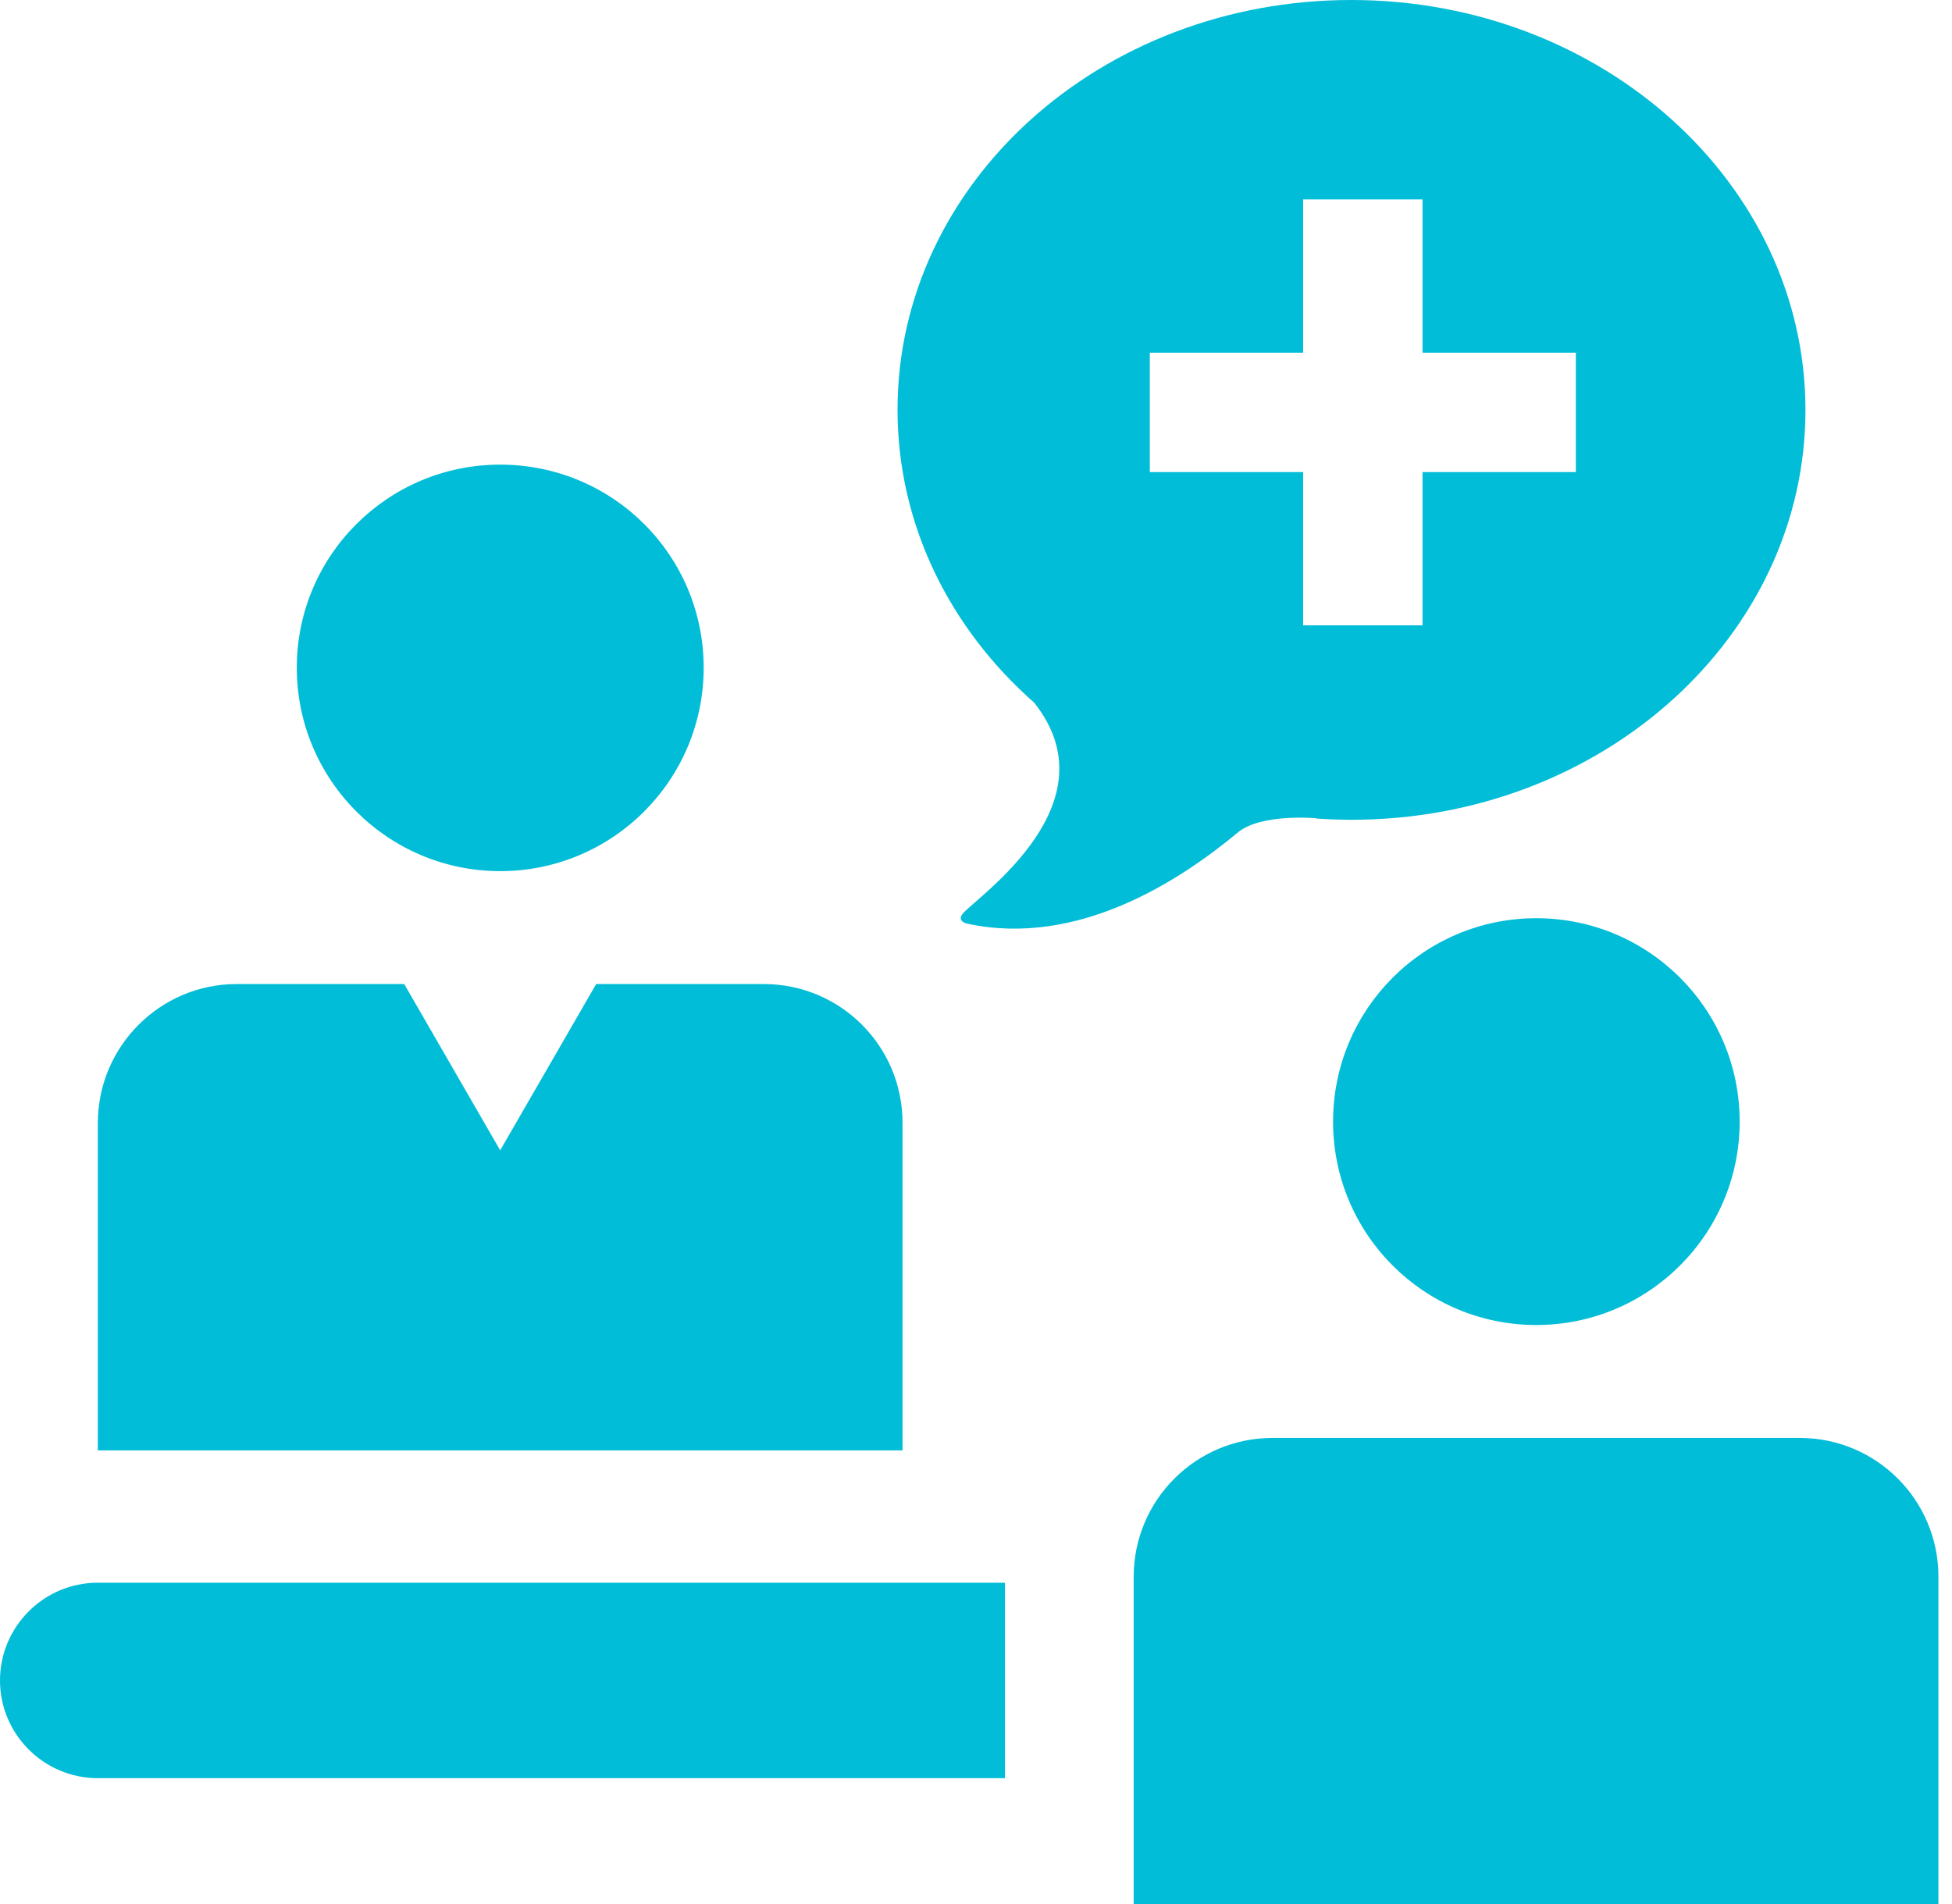
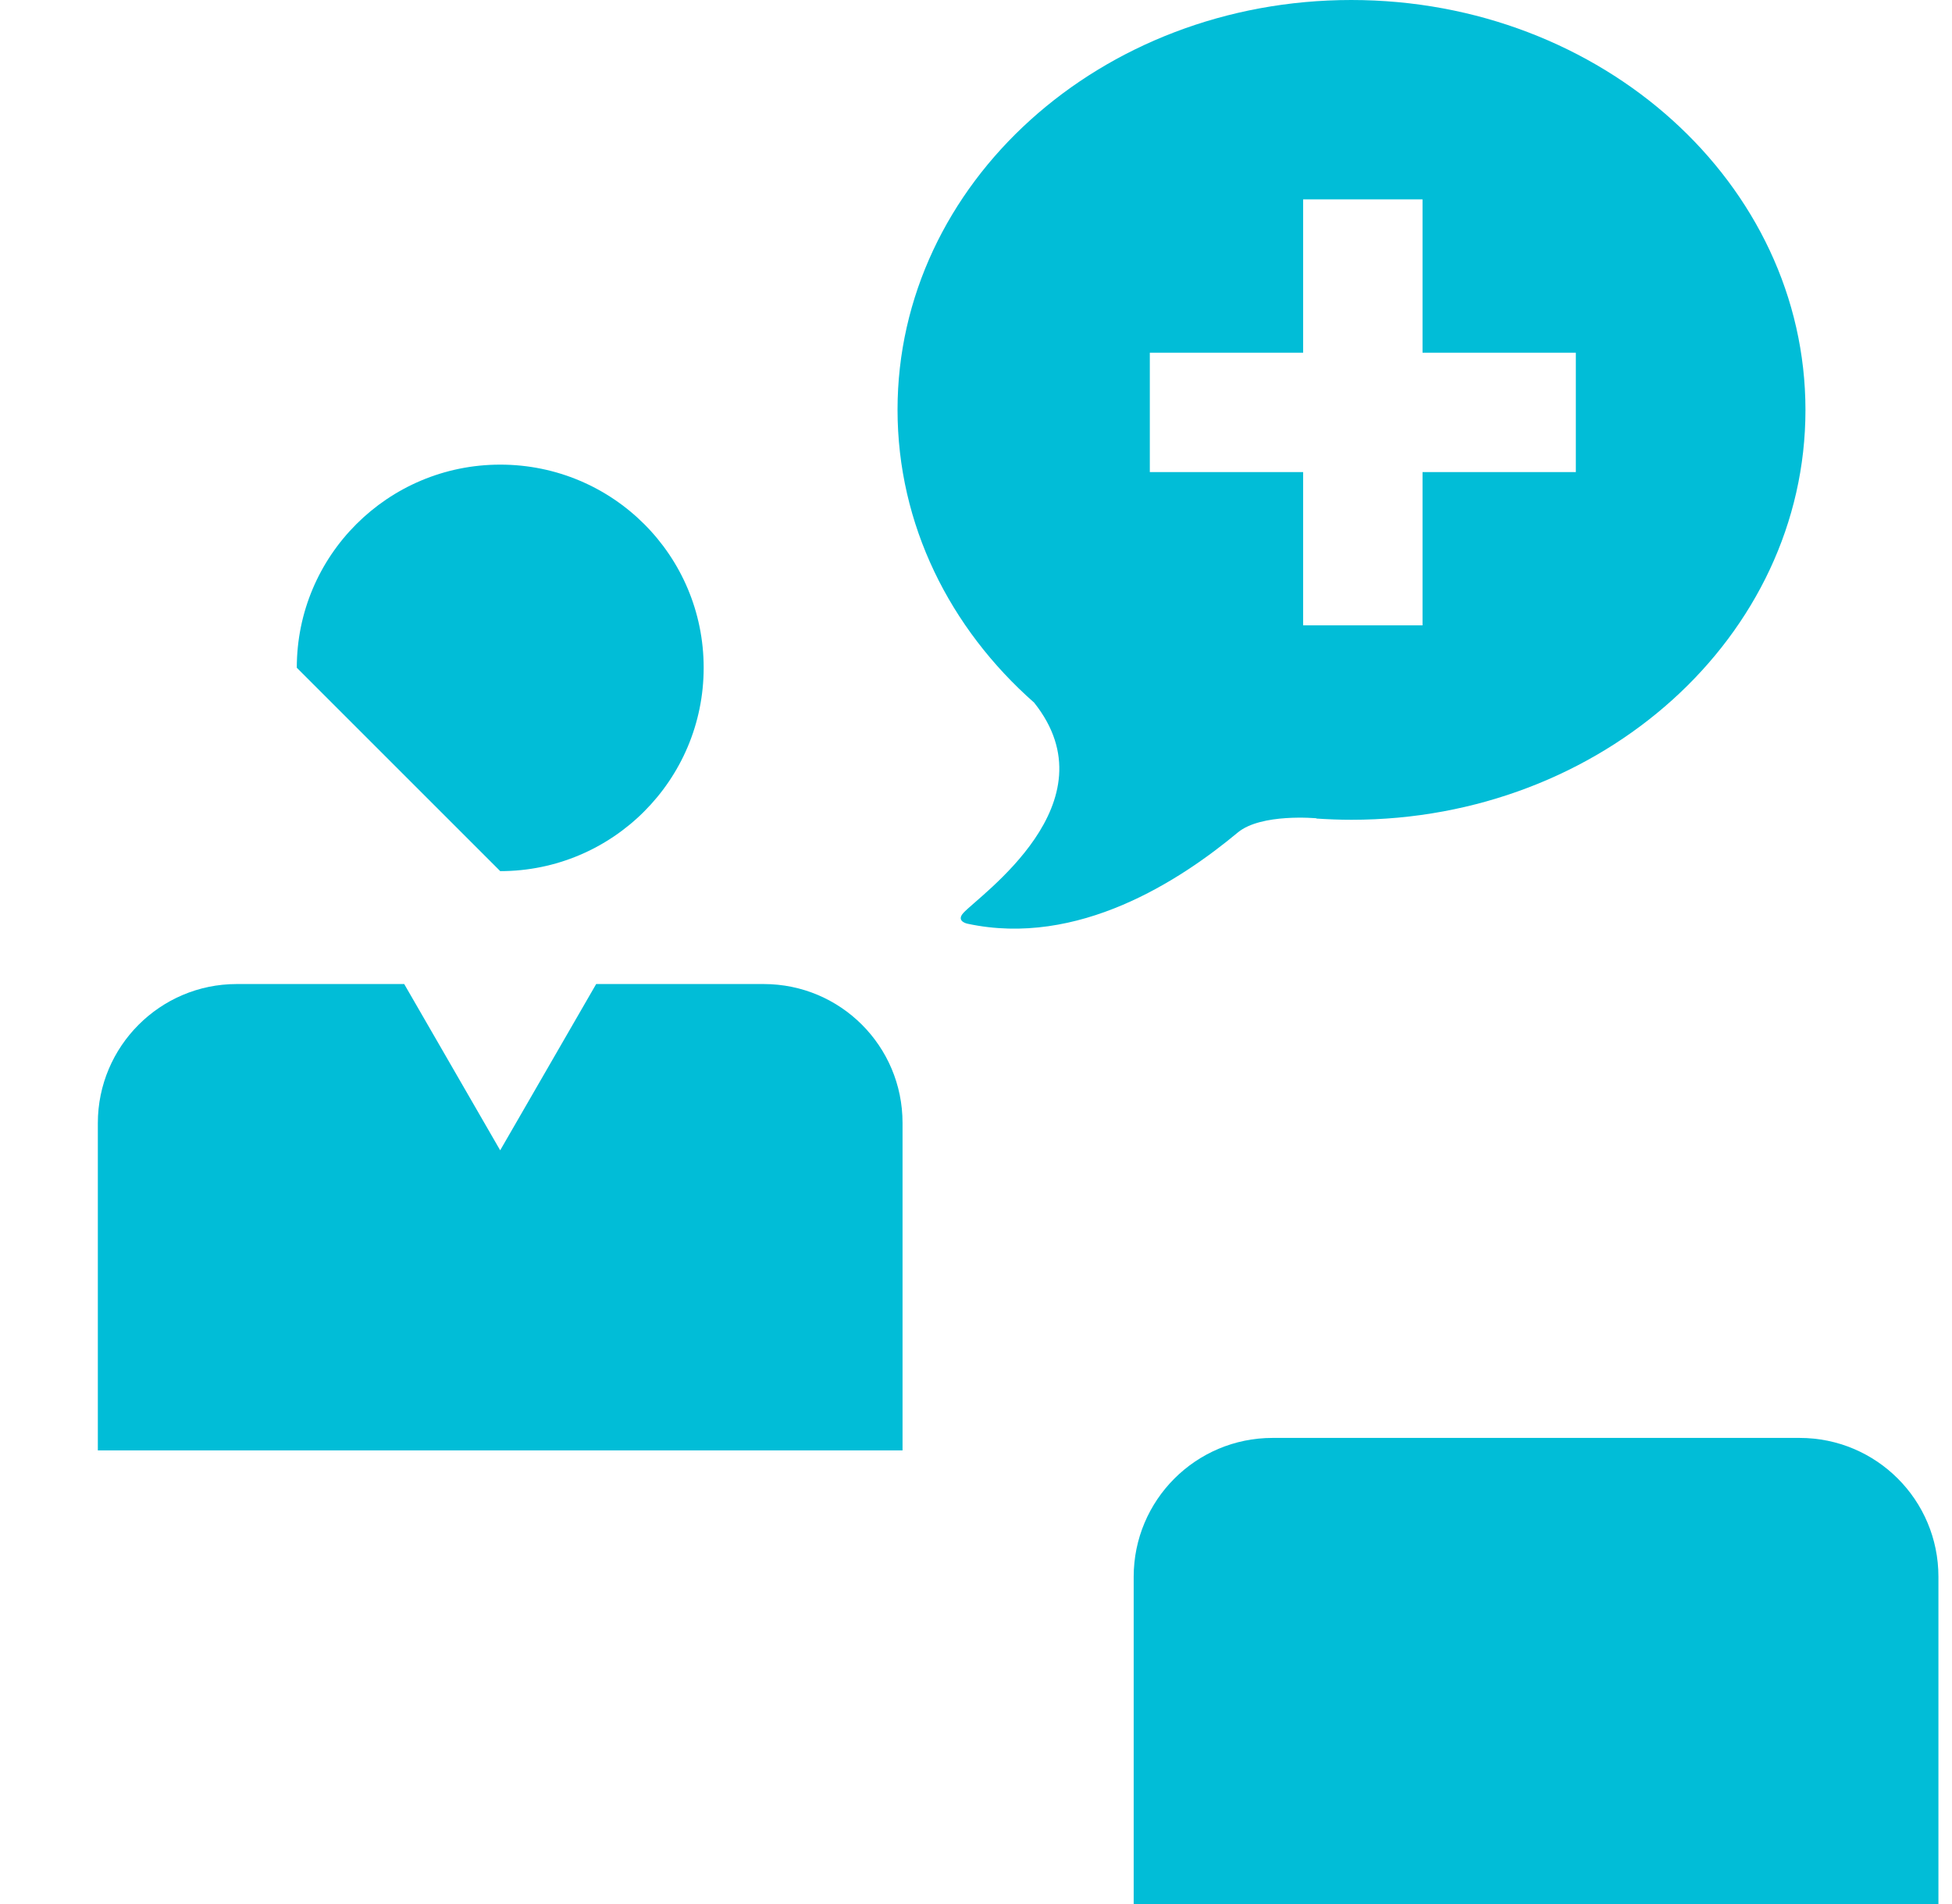
<svg xmlns="http://www.w3.org/2000/svg" width="41" height="40" viewBox="0 0 41 40" fill="none">
-   <path d="M10.507 18.301C12.864 18.301 14.78 16.39 14.78 14.028C14.78 11.666 12.869 9.761 10.507 9.761C8.146 9.761 6.234 11.672 6.234 14.028C6.234 16.384 8.146 18.301 10.507 18.301Z" fill="#01BDD7" />
+   <path d="M10.507 18.301C12.864 18.301 14.78 16.39 14.78 14.028C14.78 11.666 12.869 9.761 10.507 9.761C8.146 9.761 6.234 11.672 6.234 14.028Z" fill="#01BDD7" />
  <path d="M18.957 23.59C18.957 21.977 17.654 20.673 16.041 20.673H12.522L10.506 24.166L8.49 20.673H4.971C3.364 20.673 2.055 21.982 2.055 23.595V30.47H18.957V23.595V23.59Z" fill="#01BDD7" />
-   <path d="M0 35.303C0 36.434 0.922 37.356 2.053 37.356H21.108V33.25H2.053C0.922 33.25 0 34.172 0 35.303Z" fill="#01BDD7" />
  <path d="M37.804 30.208H34.285H26.729C25.116 30.208 23.812 31.517 23.812 33.125V40H40.715V33.125C40.715 31.512 39.411 30.208 37.799 30.208H37.804Z" fill="#01BDD7" />
-   <path d="M32.268 19.29C29.911 19.29 28 21.202 28 23.563C28 25.925 29.911 27.836 32.268 27.836C34.624 27.836 36.54 25.925 36.54 23.563C36.54 21.202 34.629 19.29 32.268 19.29Z" fill="#01BDD7" />
  <path d="M27.648 17.196H27.643C27.889 17.212 28.136 17.222 28.387 17.222C33.654 17.222 37.922 13.368 37.922 8.614C37.922 3.859 33.649 0 28.382 0C23.114 0 18.852 3.854 18.852 8.608C18.852 11.022 19.951 13.201 21.721 14.761C23.402 16.871 20.569 18.809 20.234 19.18C20.072 19.358 20.323 19.406 20.323 19.406C22.643 19.903 24.784 18.5 25.999 17.489C26.491 17.081 27.654 17.191 27.654 17.191L27.648 17.196ZM24.151 7.409H27.371V4.189H29.879V7.409H33.099V9.918H29.879V13.138H27.371V9.918H24.151V7.409Z" fill="#01BDD7" />
</svg>